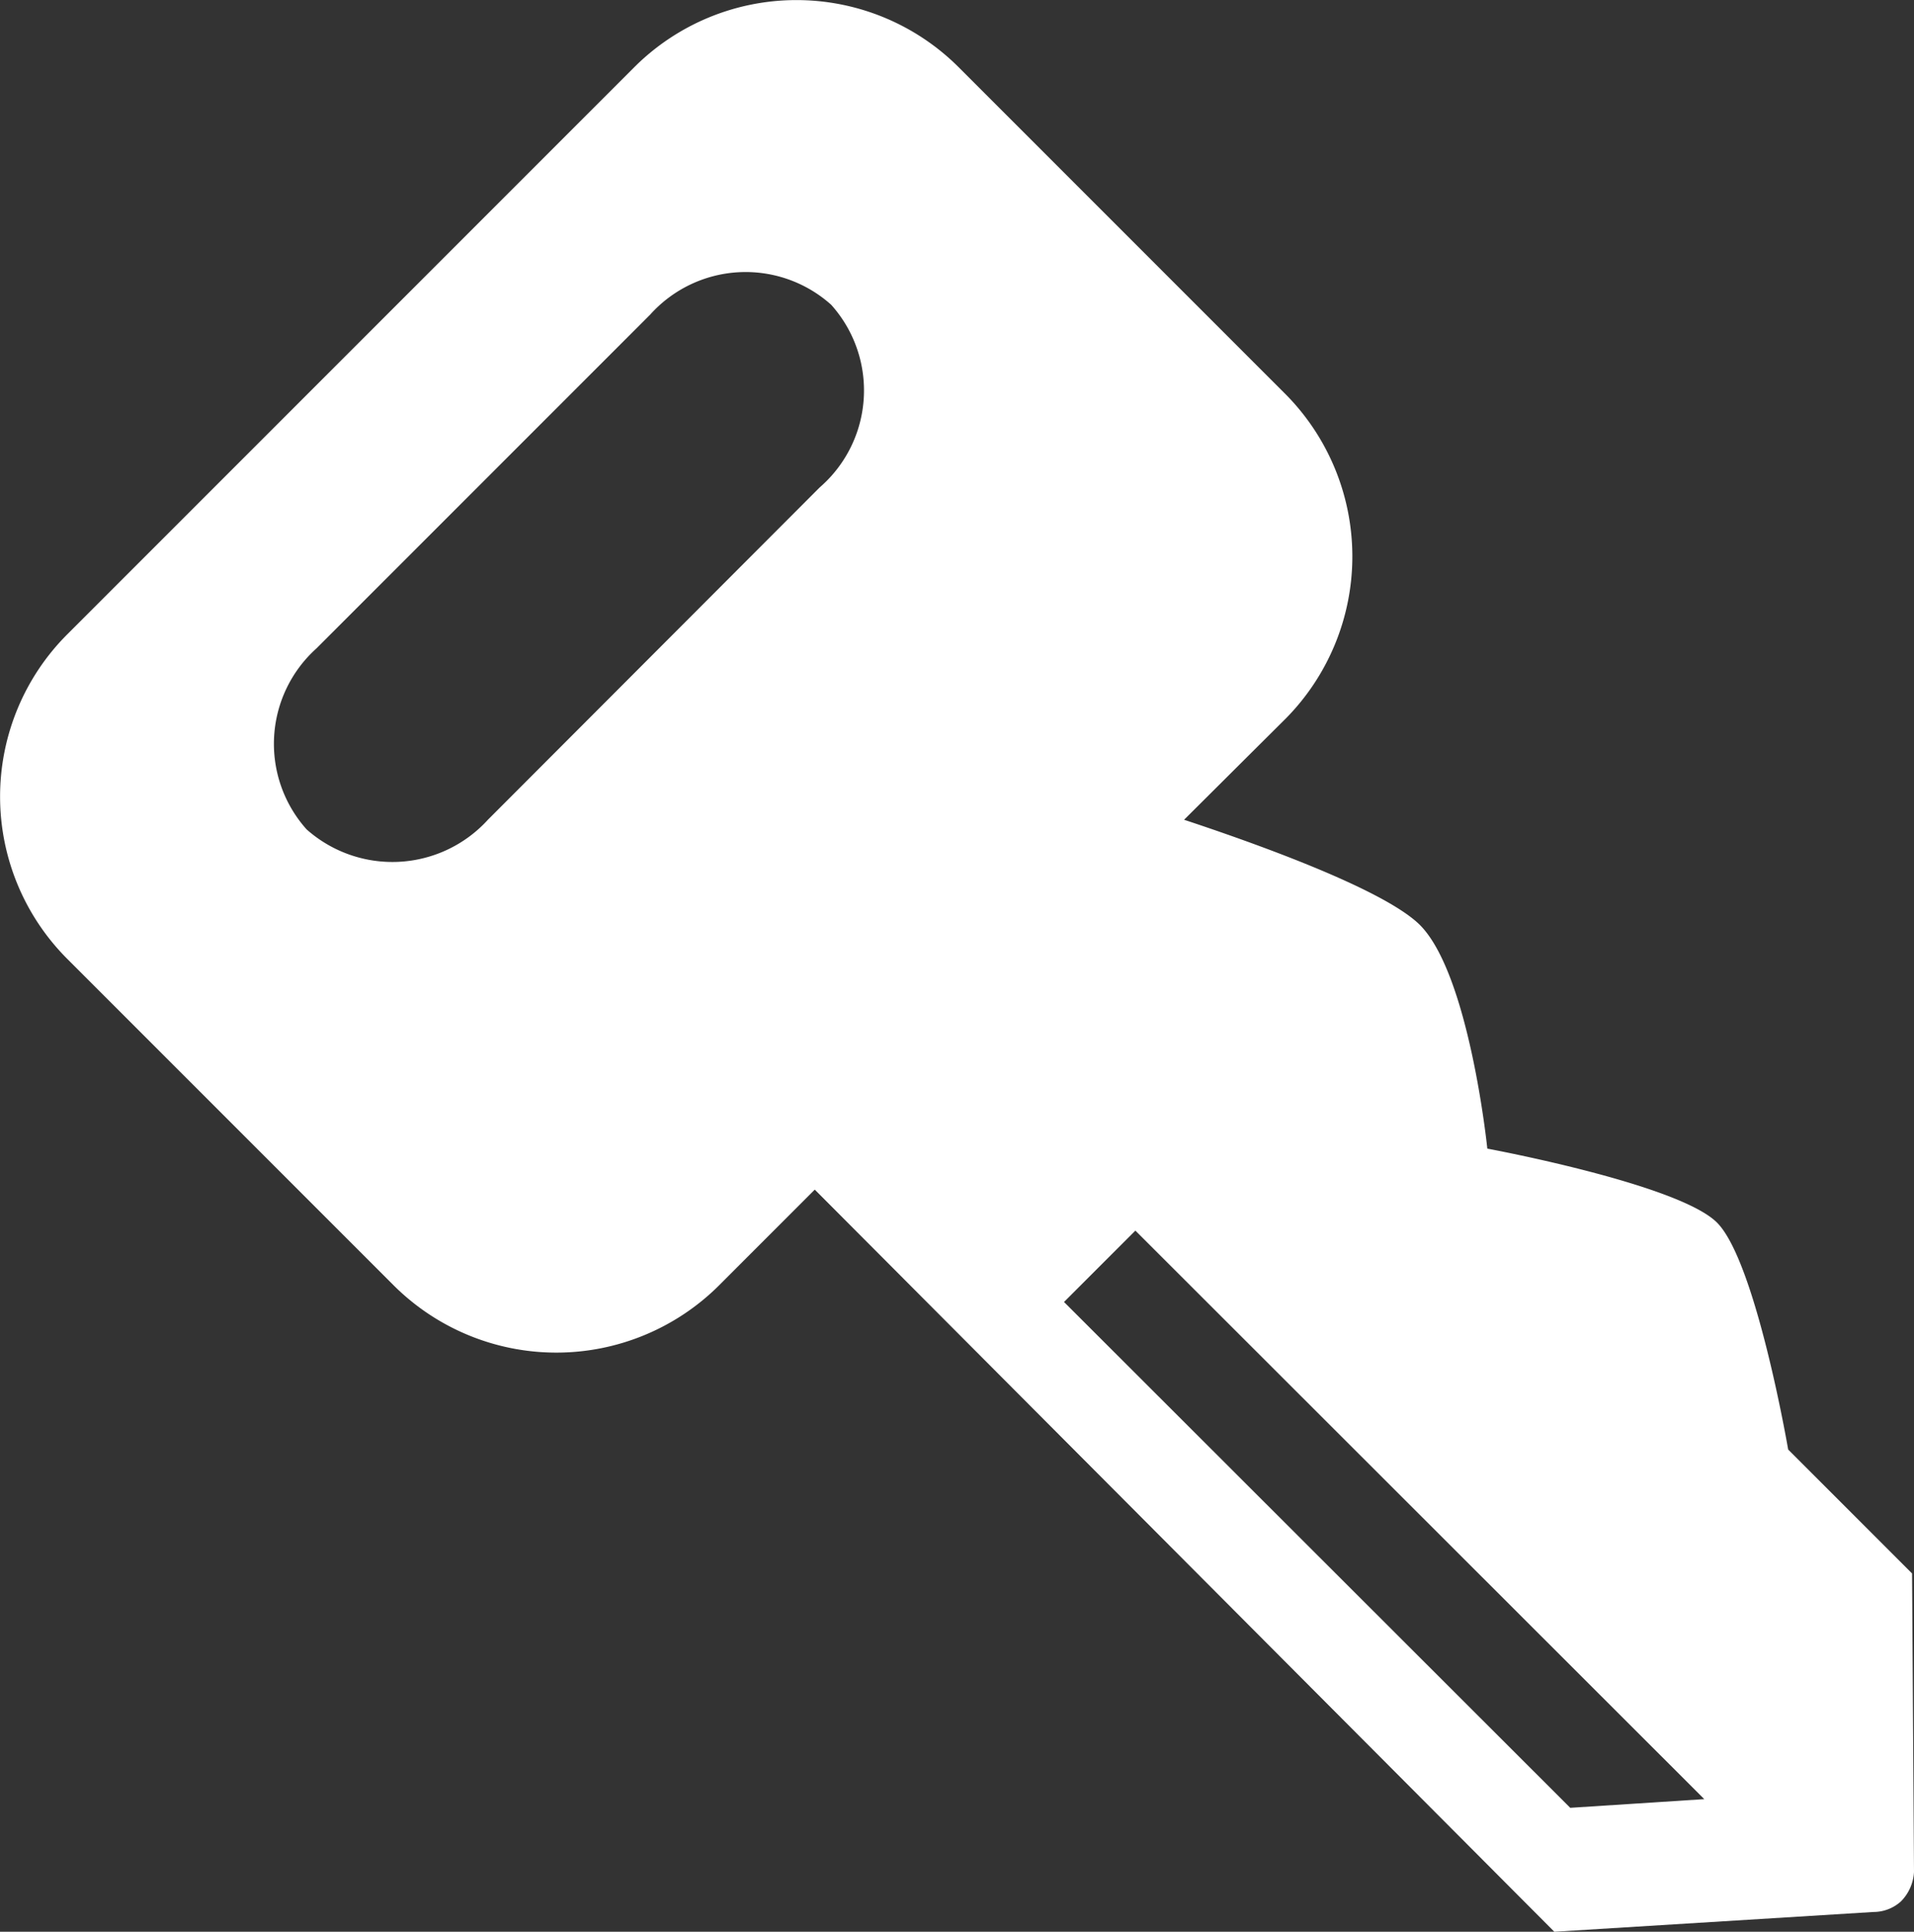
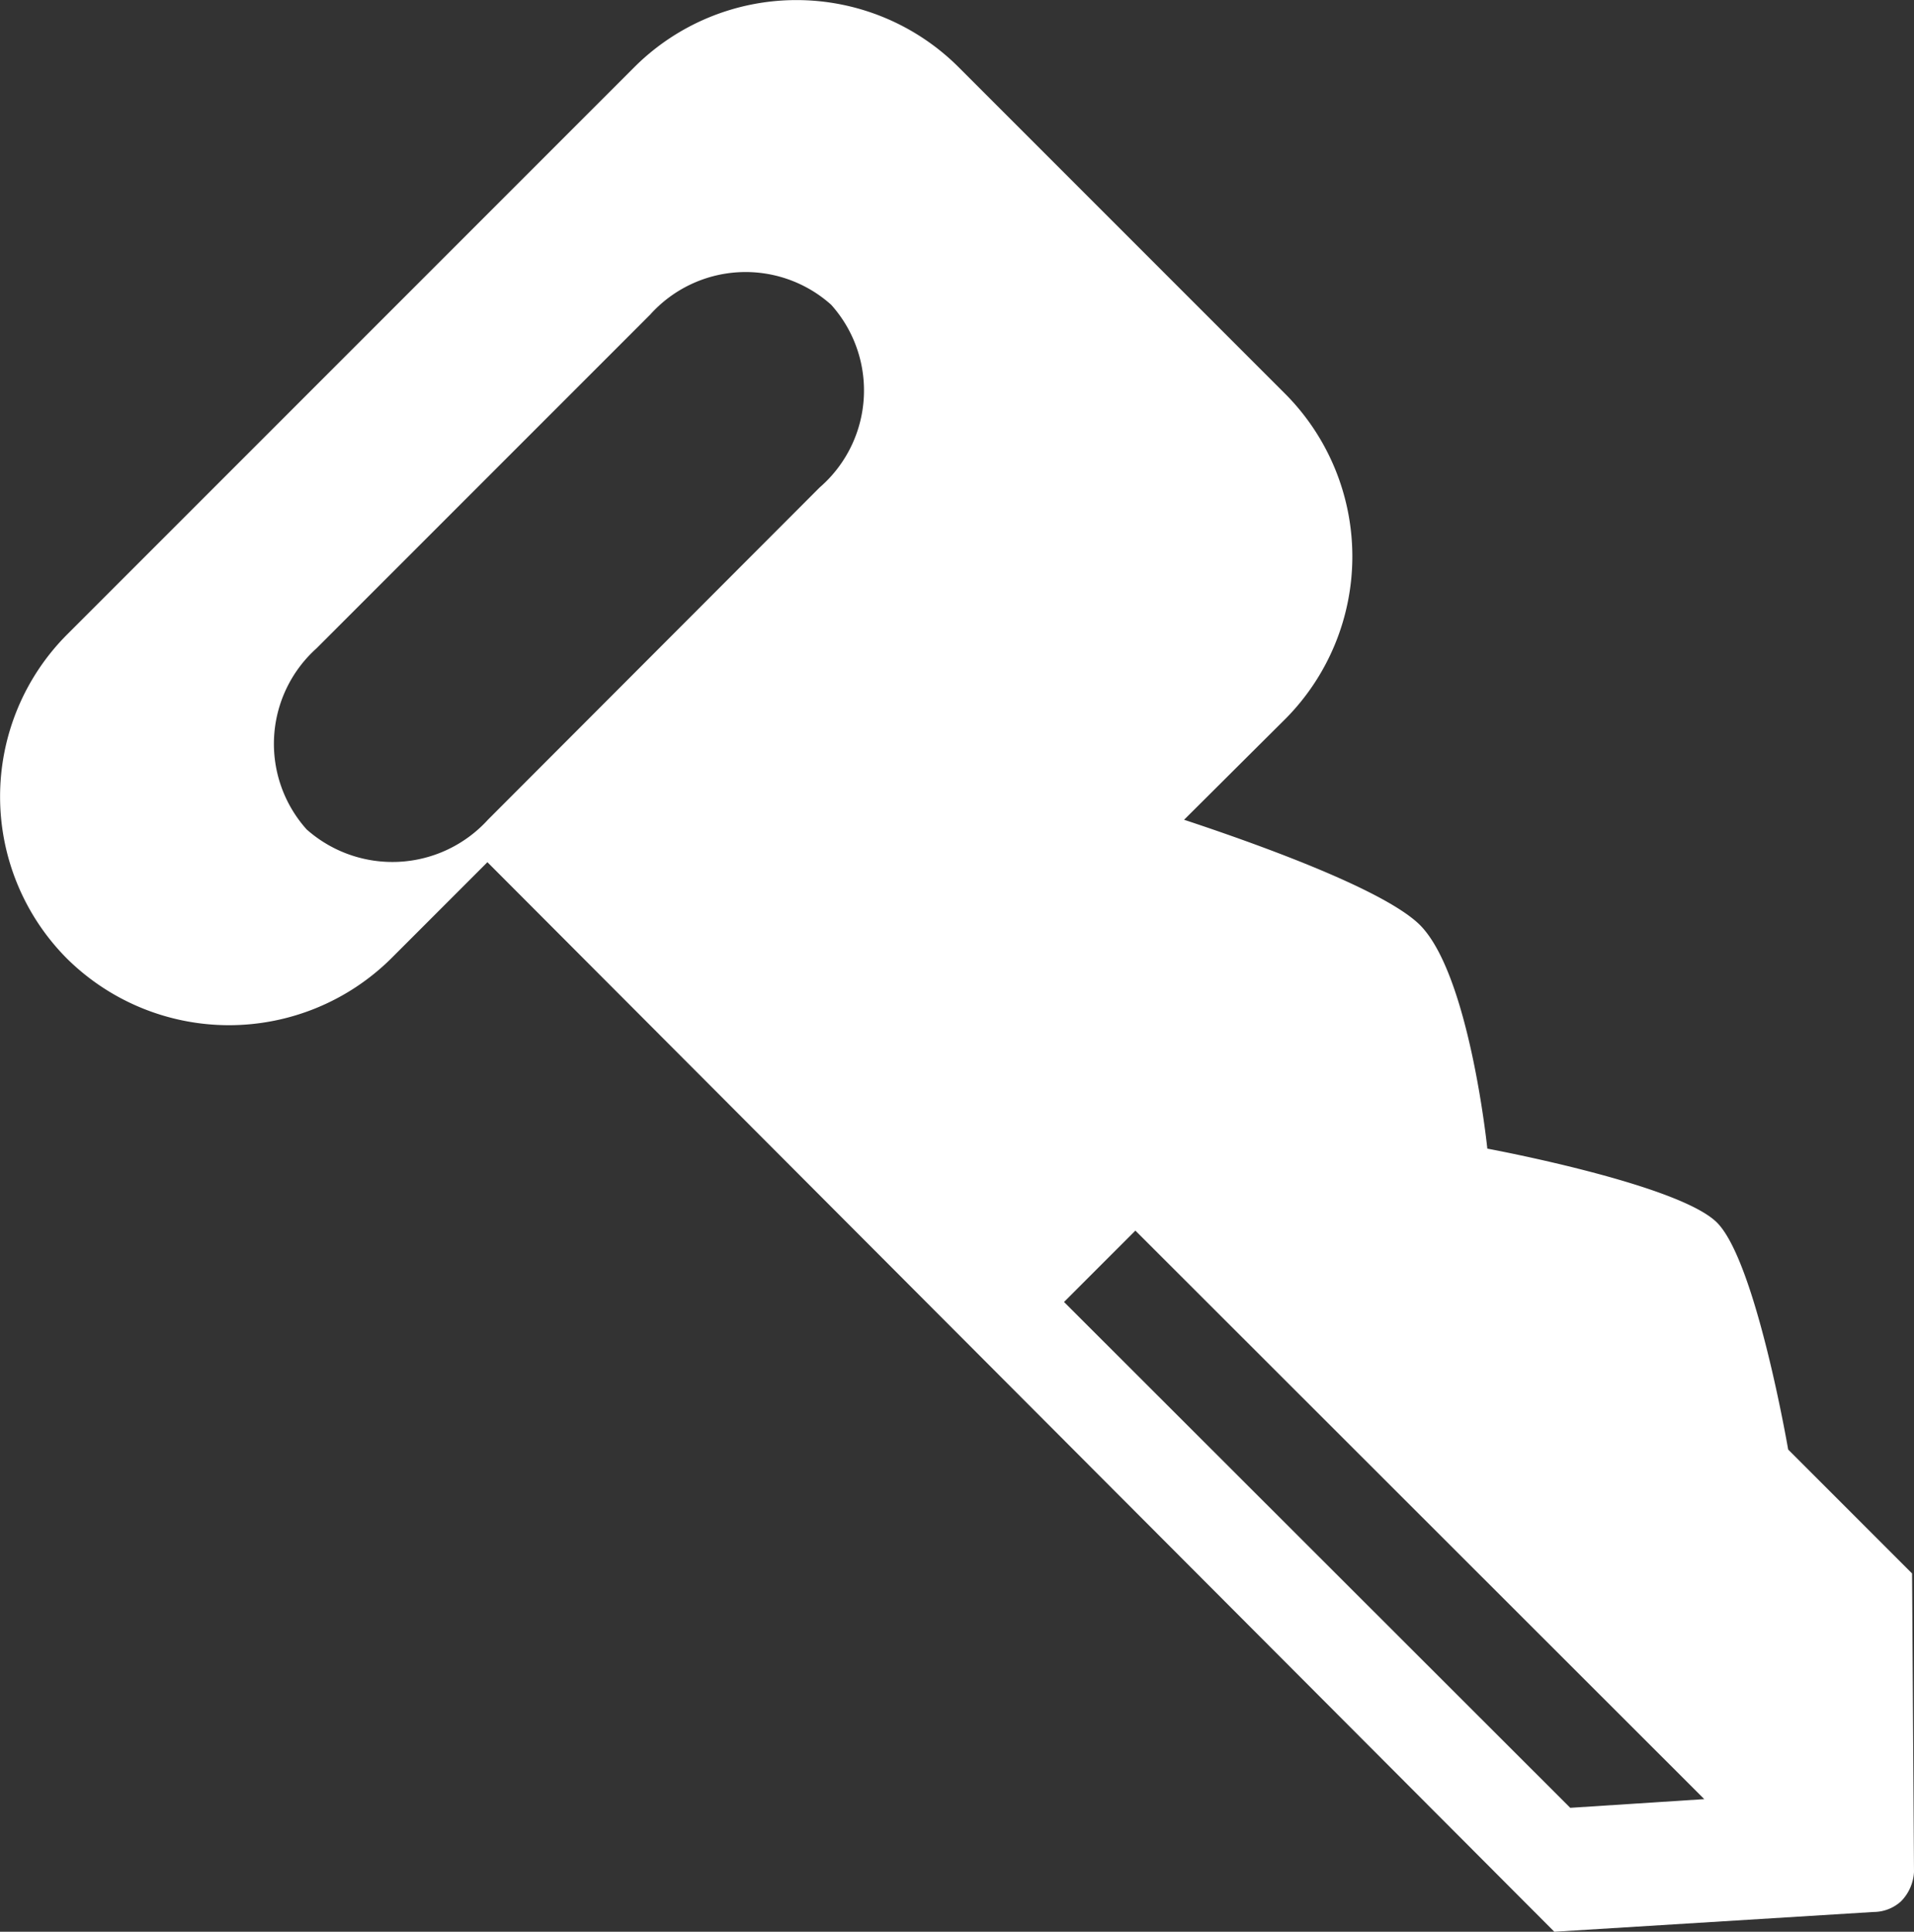
<svg xmlns="http://www.w3.org/2000/svg" viewBox="0 0 39.7 40.06">
  <rect x="0" y="0" width="39.7" height="40.06" fill="#333333" stroke="none" />
  <defs>
    <style>.cls-1{fill:#fff;}</style>
  </defs>
  <title>reprise</title>
  <g id="Calque_2" data-name="Calque 2">
    <g id="Calque_1-2" data-name="Calque 1">
-       <path class="cls-1" d="M39.66,32.63l-2.57-2.57s-.67-3.91-1.48-4.71-4.76-1.53-4.76-1.53-.37-3.61-1.4-4.64c-.77-.76-3.53-1.73-4.89-2.18l2.11-2.1a4.78,4.78,0,0,0,0-6.72L19.88,1.39a4.76,4.76,0,0,0-6.72,0L1.39,13.16a4.76,4.76,0,0,0,0,6.72l6.79,6.79a4.78,4.78,0,0,0,6.72,0l2-2L32.24,40.06l6.62-.41a.85.85,0,0,0,.57-.22.94.94,0,0,0,.27-.61ZM17,10.11,10.12,17a2.68,2.68,0,0,1-3.76.2,2.66,2.66,0,0,1,.2-3.75l6.93-6.93a2.66,2.66,0,0,1,3.75-.2A2.66,2.66,0,0,1,17,10.11ZM32.57,37.49,22.07,27l1.48-1.48,11.8,11.79Z" />
+       <path class="cls-1" d="M39.66,32.63l-2.57-2.57s-.67-3.91-1.48-4.71-4.76-1.53-4.76-1.53-.37-3.61-1.4-4.64c-.77-.76-3.53-1.73-4.89-2.18l2.11-2.1a4.78,4.78,0,0,0,0-6.72L19.88,1.39a4.76,4.76,0,0,0-6.72,0L1.39,13.16a4.76,4.76,0,0,0,0,6.72a4.78,4.78,0,0,0,6.72,0l2-2L32.24,40.06l6.62-.41a.85.85,0,0,0,.57-.22.94.94,0,0,0,.27-.61ZM17,10.11,10.12,17a2.68,2.68,0,0,1-3.76.2,2.66,2.66,0,0,1,.2-3.75l6.93-6.93a2.66,2.66,0,0,1,3.75-.2A2.66,2.66,0,0,1,17,10.11ZM32.57,37.49,22.07,27l1.48-1.48,11.8,11.79Z" />
    </g>
  </g>
</svg>